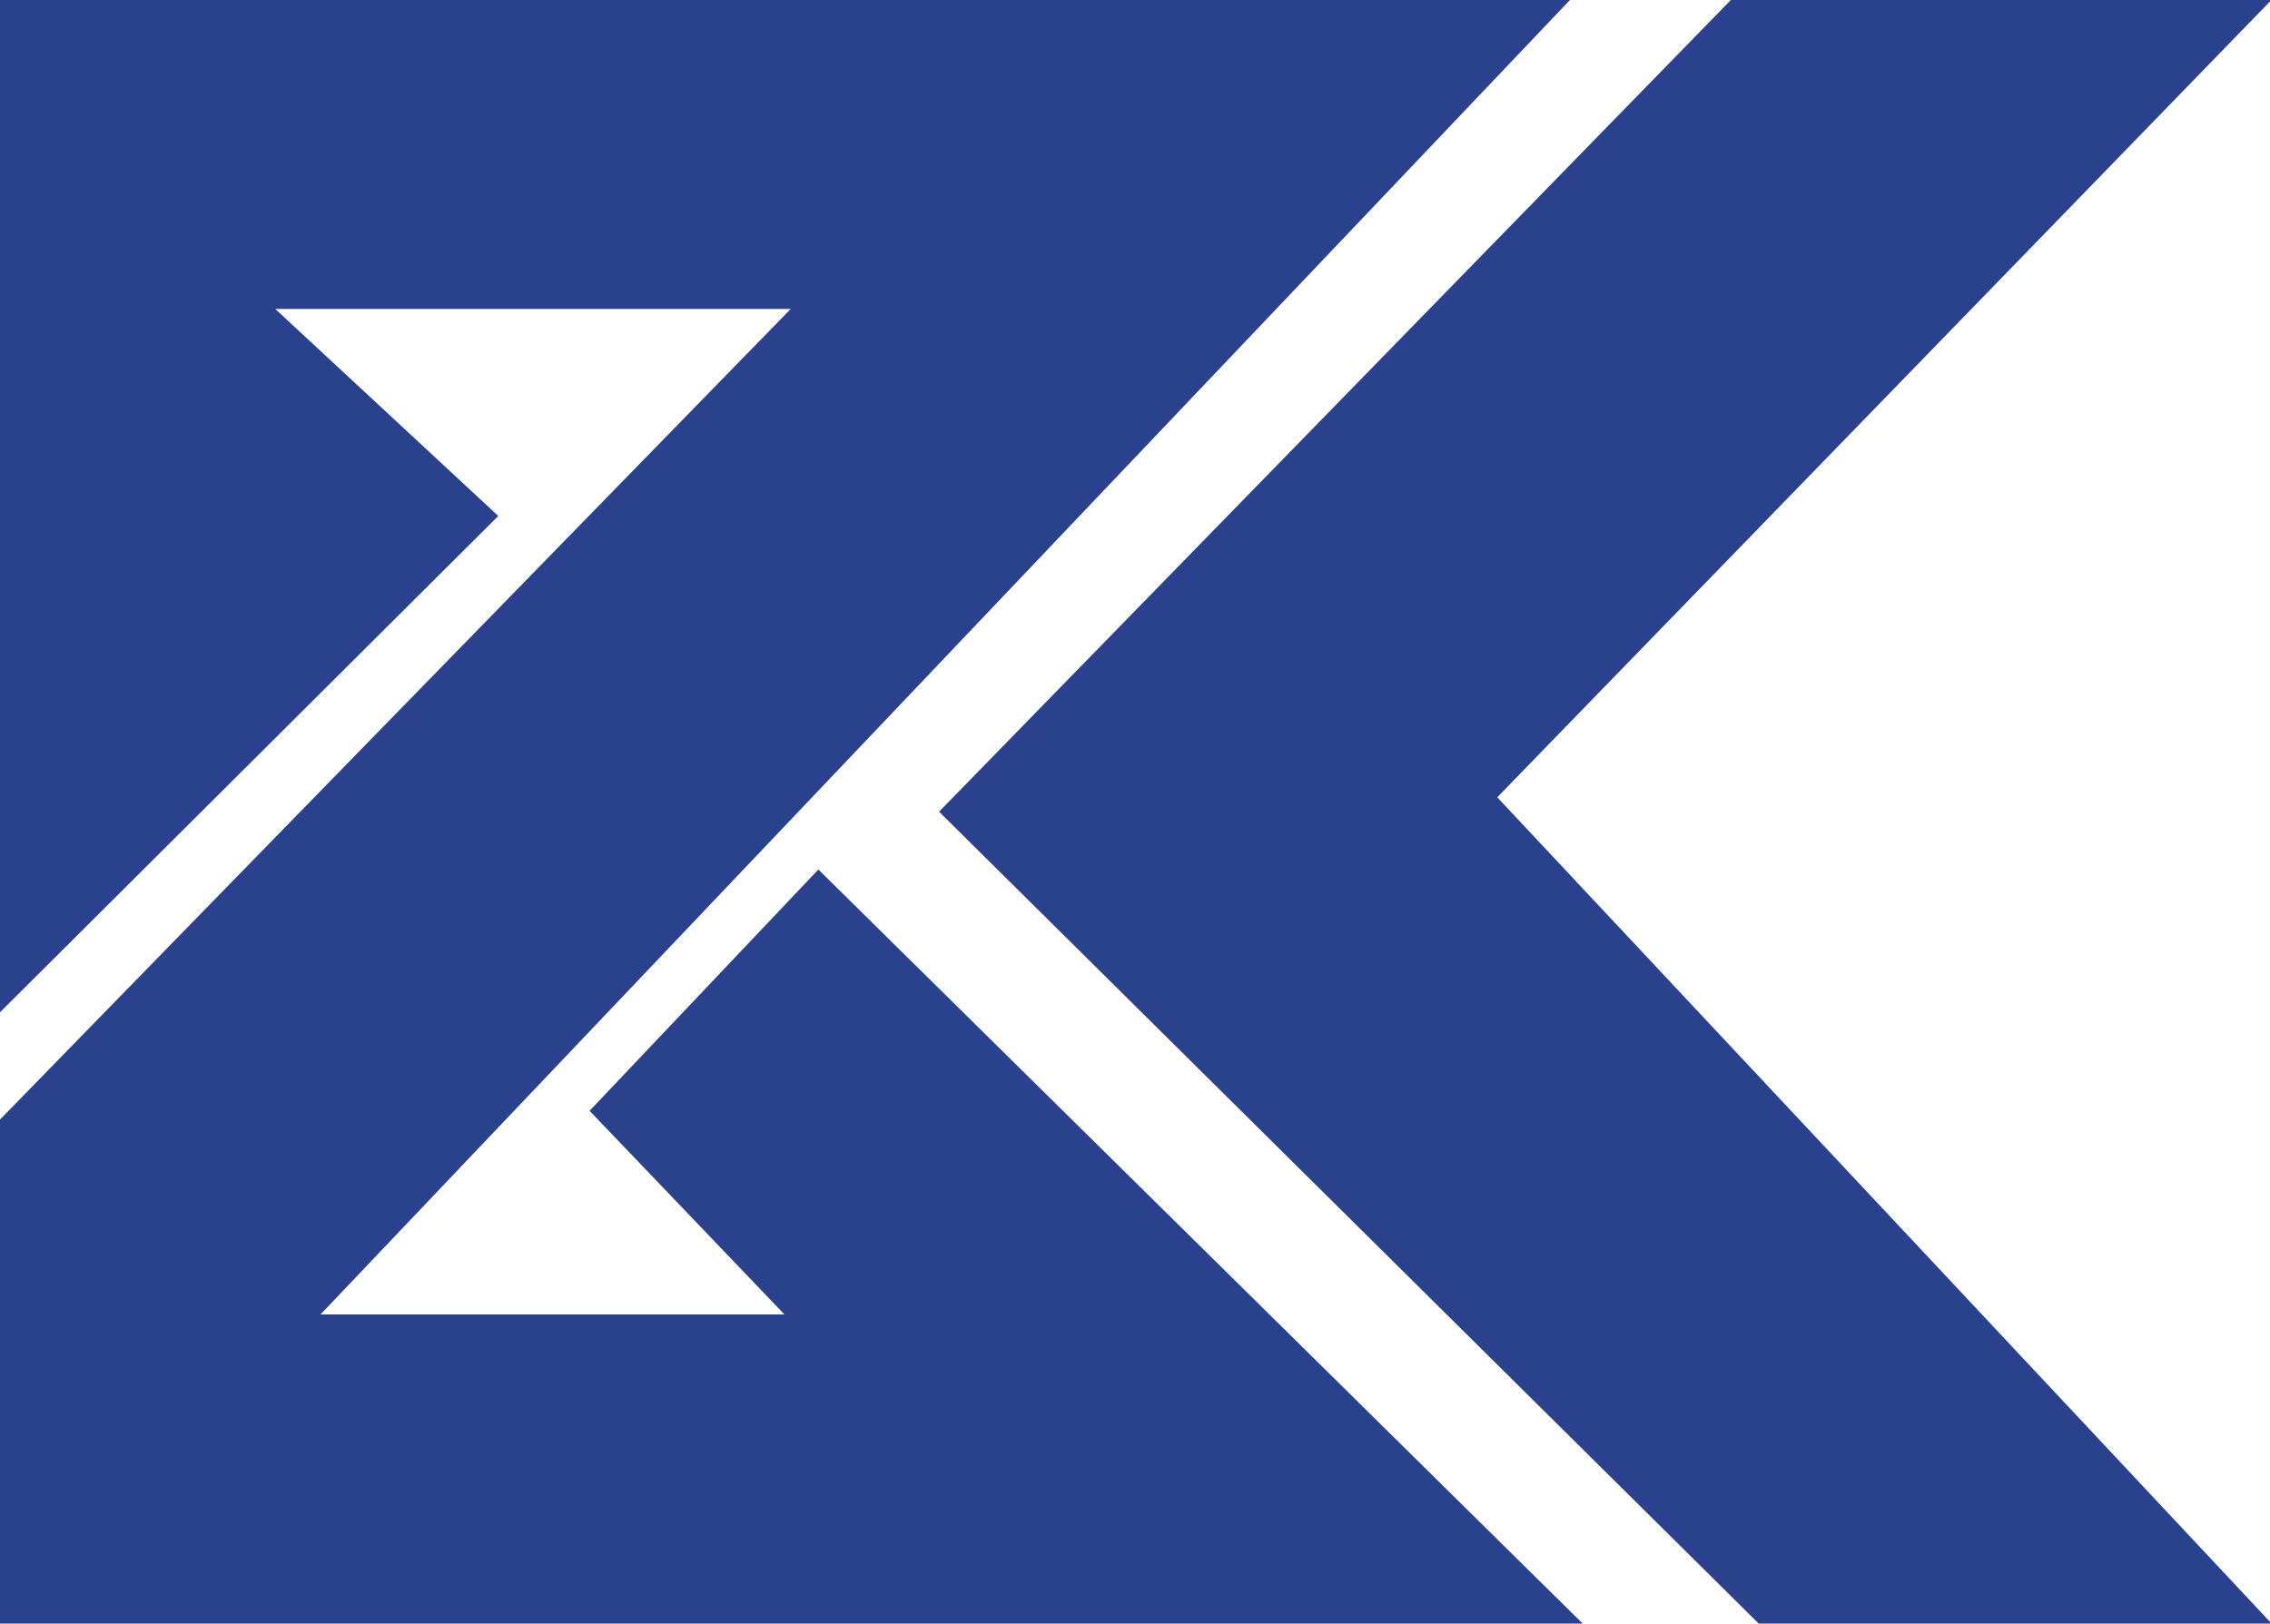
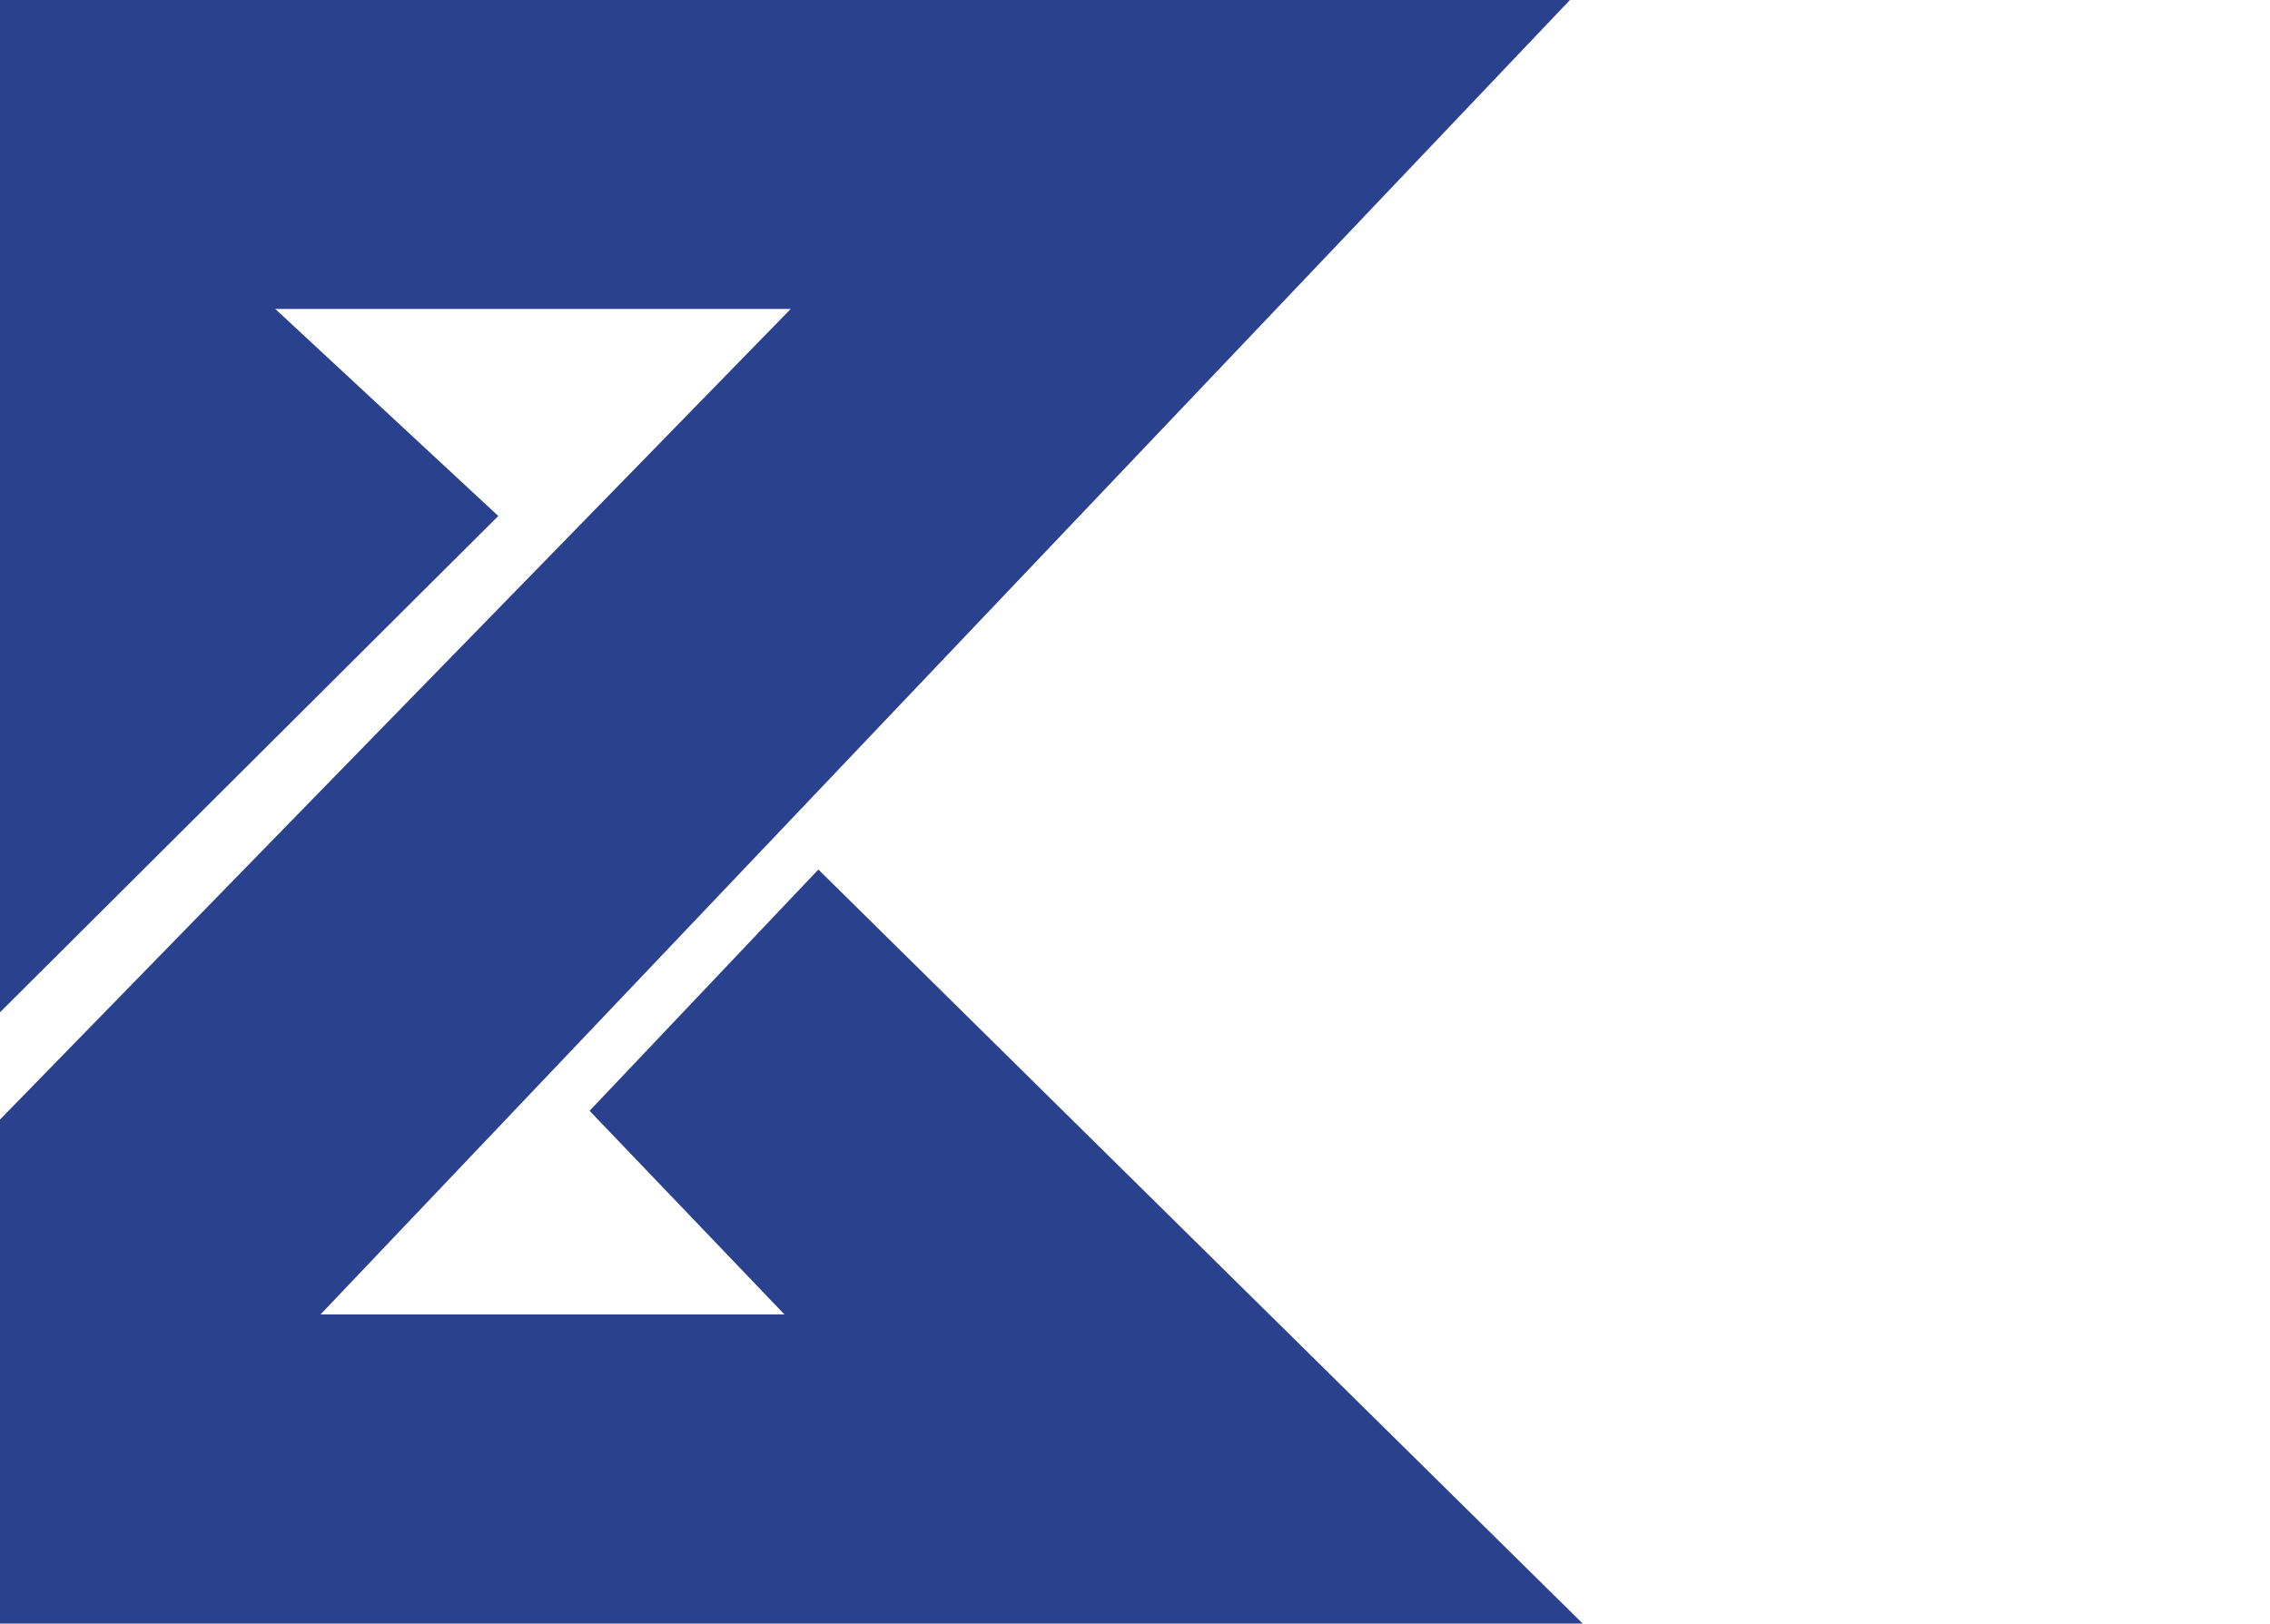
<svg xmlns="http://www.w3.org/2000/svg" width="376" height="269" viewBox="0 0 376 269">
  <g id="-">
    <path id="path1" fill="#2a418d" stroke="none" d="M -0.214 -0.039 L 260.079 -0.039 L 53.094 217.775 L 129.933 217.775 L 97.657 184.04 L 135.555 144.06 L 262.162 269 L -0.214 269 L -0.214 185.707 L 130.974 51.187 L 45.598 51.187 L 82.537 85.488 L -0.214 167.928 L -0.214 -0.039 Z" />
-     <path id="path2" fill="#2a418d" stroke="none" d="M 286.733 -0.039 L 376.274 -0.039 L 248.002 132.095 L 376.274 269 L 291.314 269 L 155.546 134.481 L 286.733 -0.039 Z" />
  </g>
</svg>